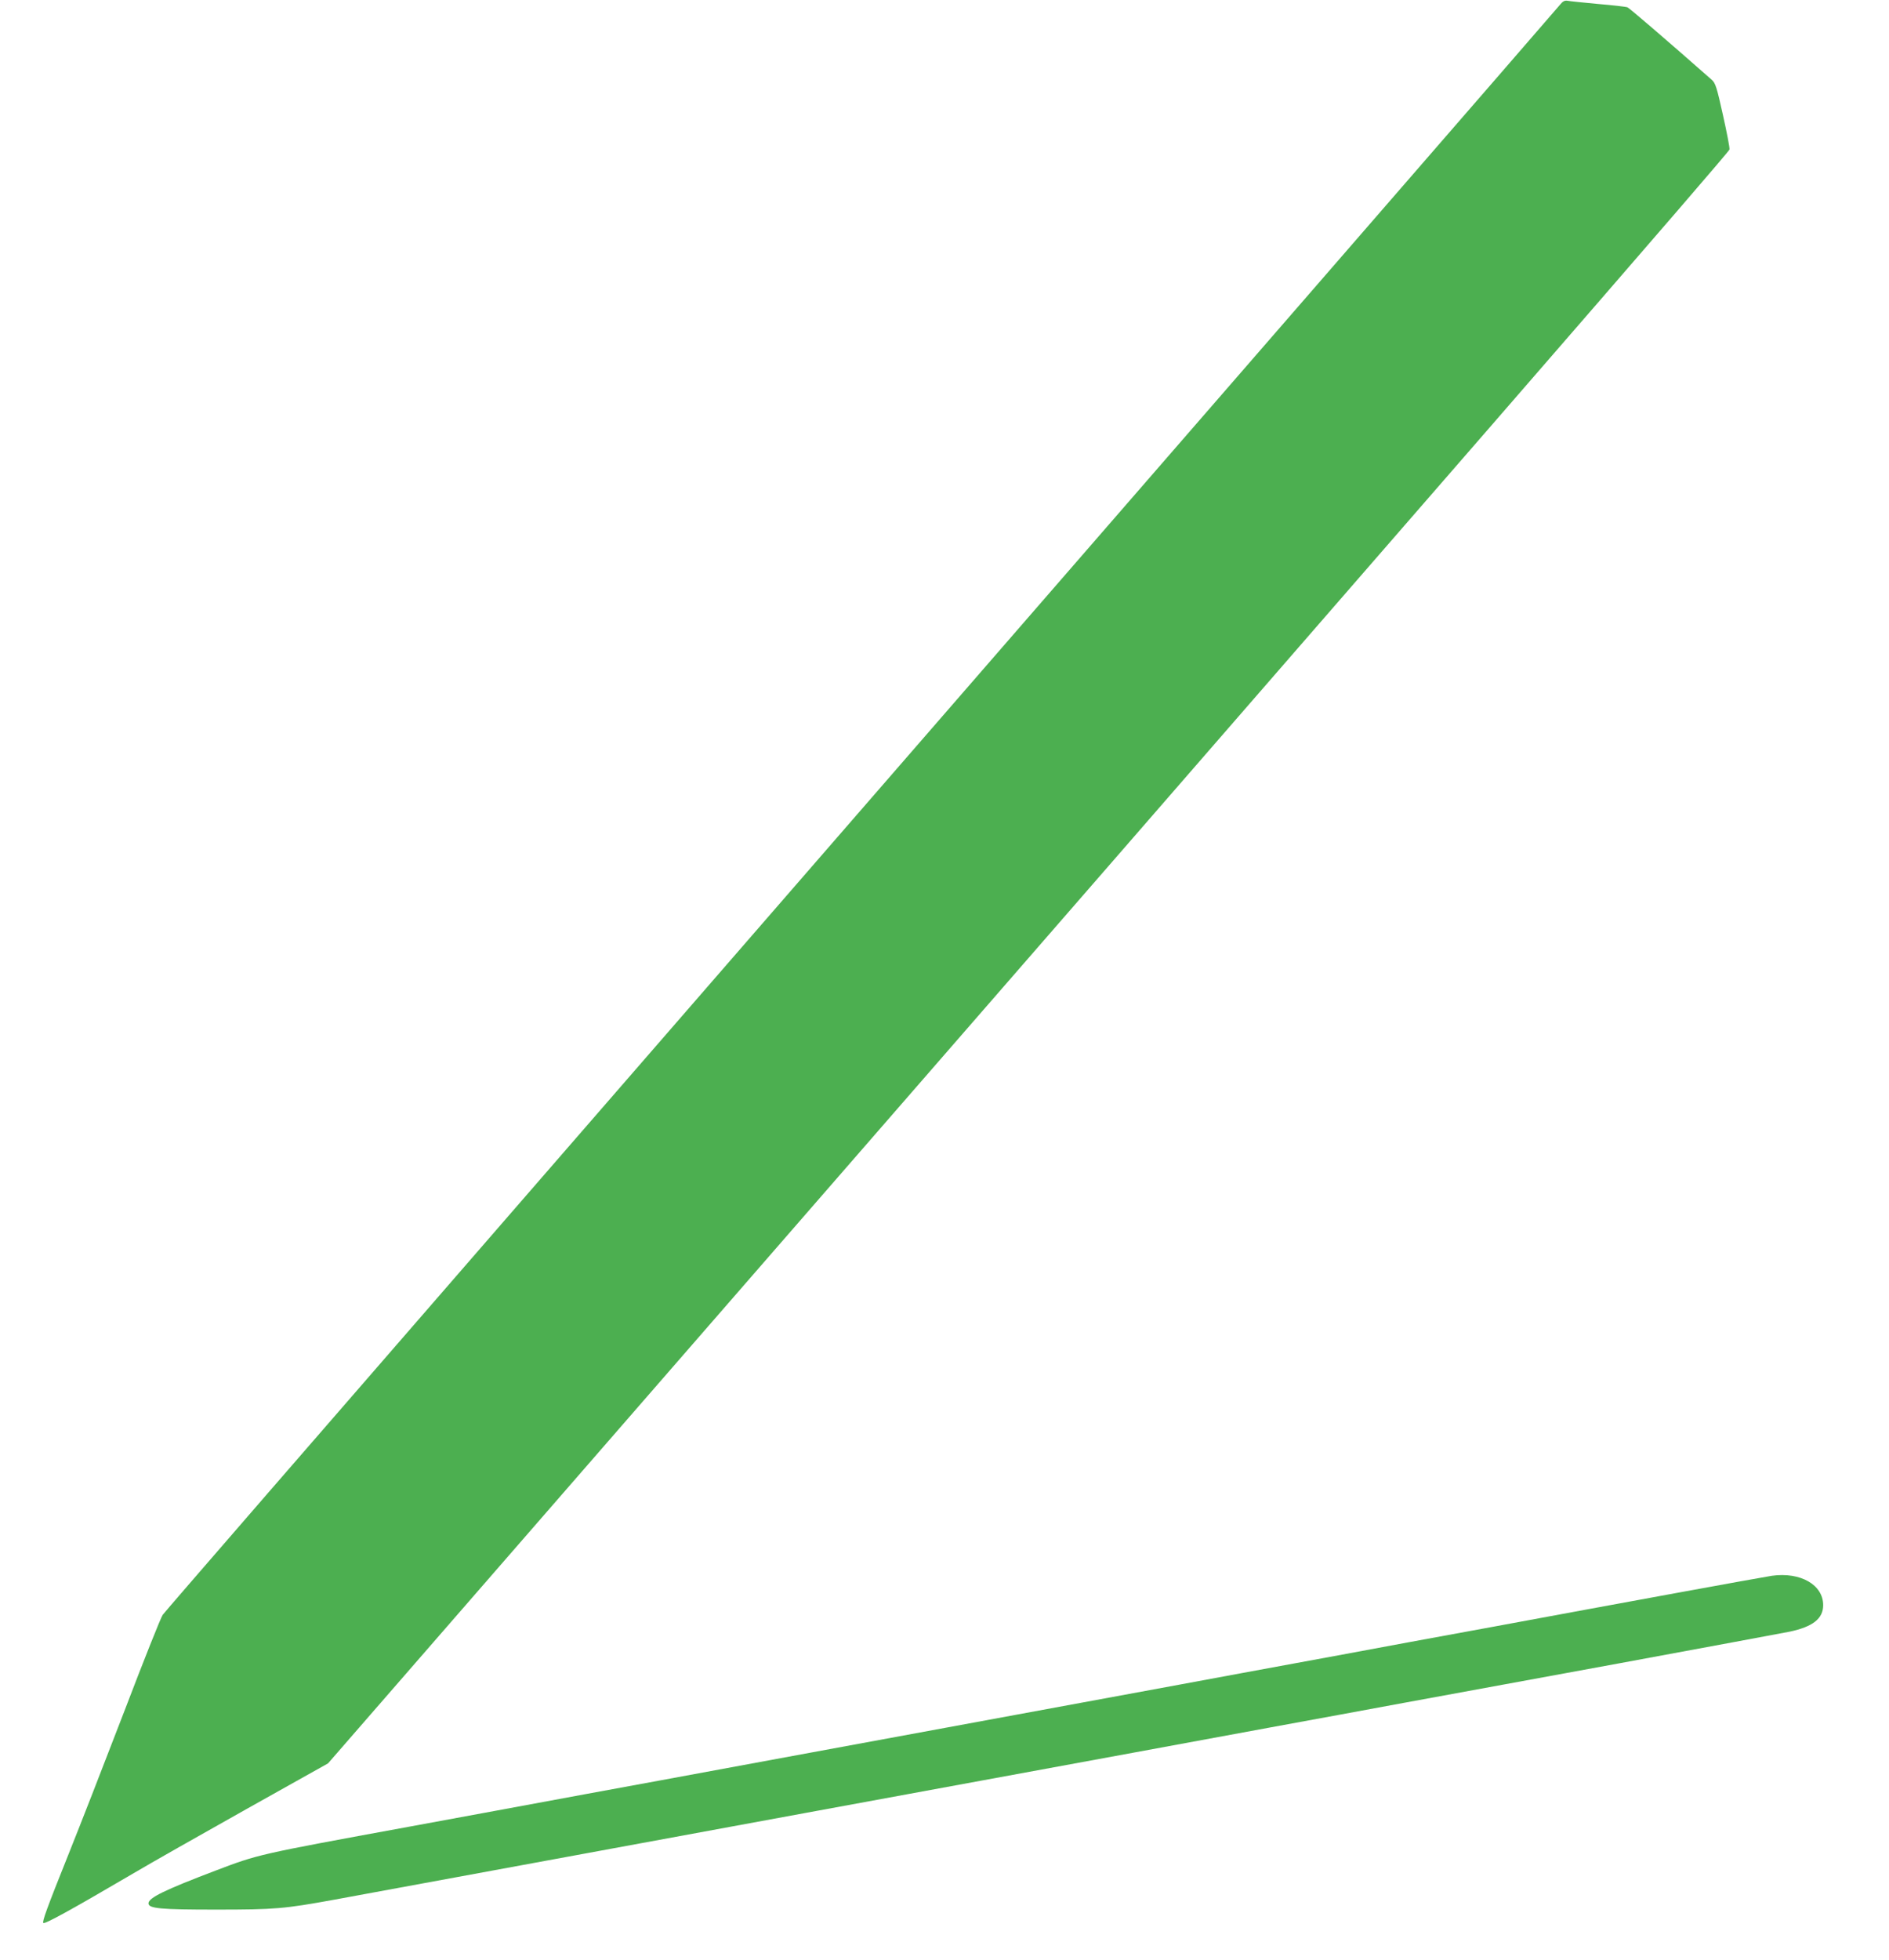
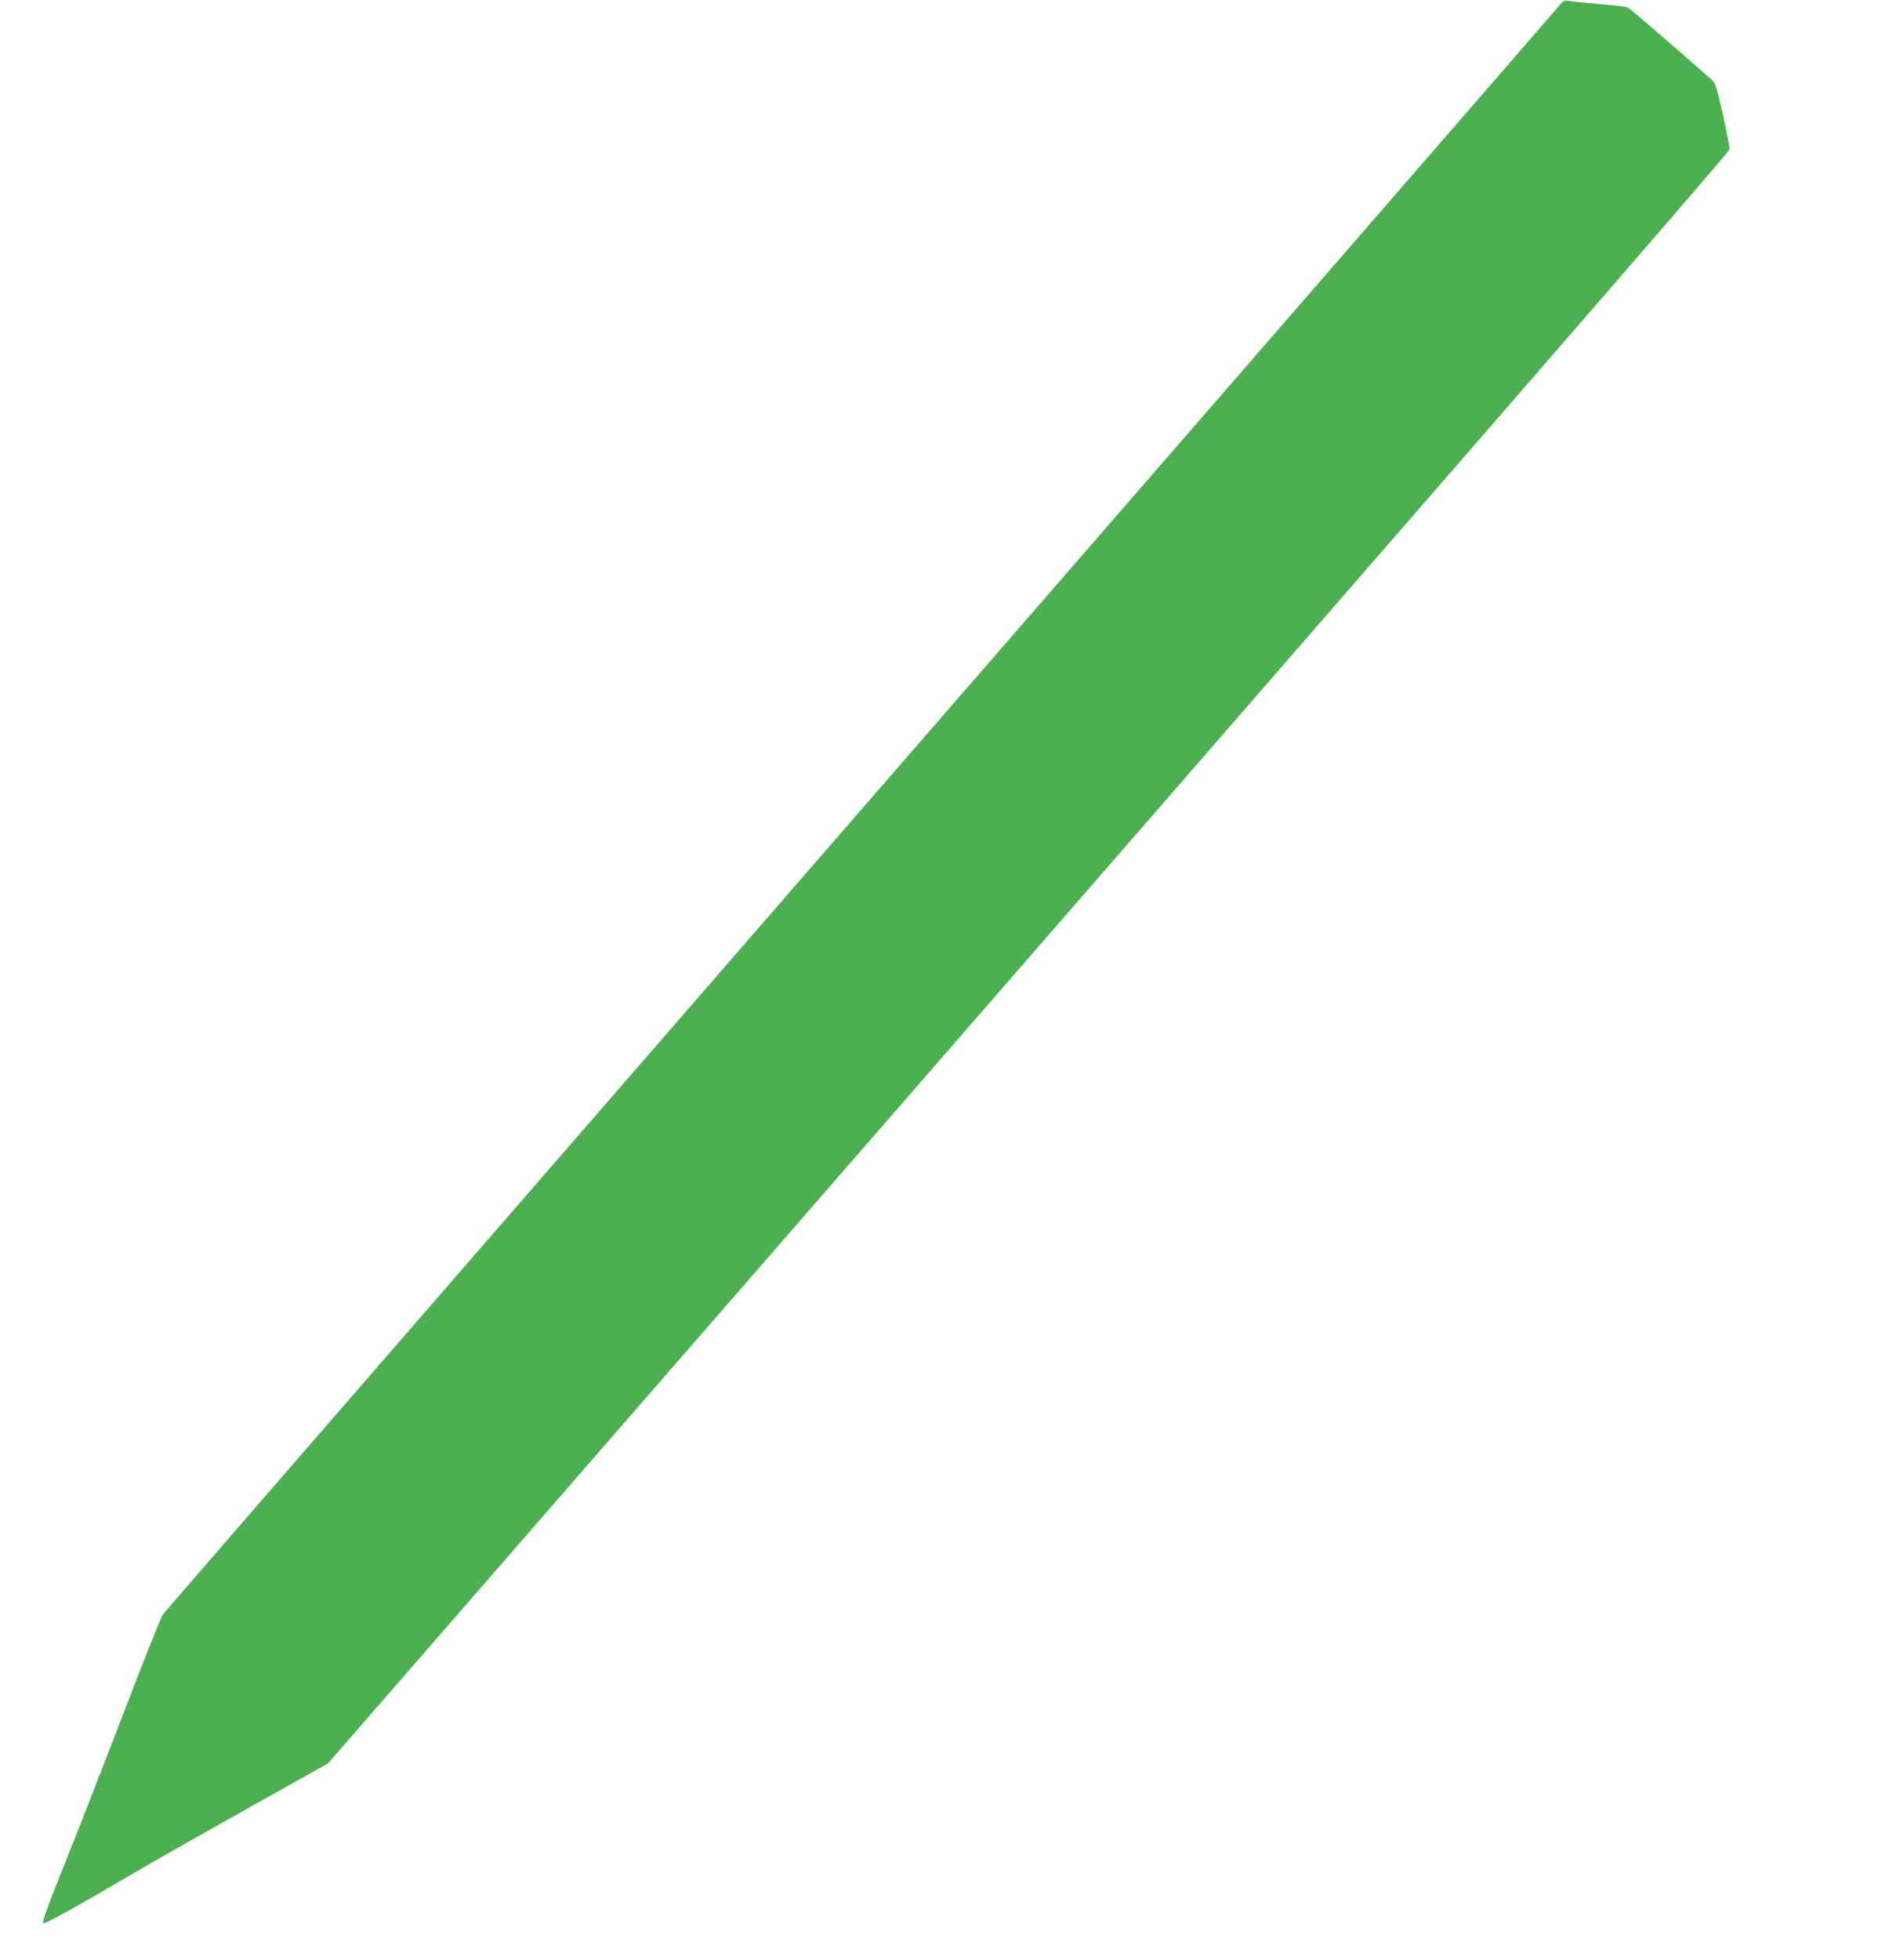
<svg xmlns="http://www.w3.org/2000/svg" version="1.0" width="1234pt" height="1280pt" viewBox="0 0 1234 1280" preserveAspectRatio="xMidYMid meet">
  <g transform="translate(0,1280) scale(0.1,-0.1)" fill="#4caf50" stroke="none">
    <path d="M10189 12767 c-25 -31 -2066 -2381 -6824 -7857 -1254 -1444 -2291 -2638 -2302 -2655 -12 -16 -125 -300 -251 -630 -127 -330 -291 -751 -365 -935 -142 -354 -172 -438 -164 -447 10 -9 174 81 587 323 113 67 445 255 739 420 l534 299 1205 1385 c6406 7361 7947 9135 7950 9154 2 12 -18 114 -43 226 -40 181 -49 208 -73 229 -311 274 -537 467 -550 473 -9 4 -96 14 -192 22 -96 9 -186 18 -200 21 -19 3 -31 -3 -51 -28z" />
-     <path d="M11575 2510 c-33 -5 -305 -54 -605 -109 -300 -55 -840 -154 -1200 -221 -360 -66 -824 -151 -1030 -190 -206 -38 -487 -90 -625 -115 -137 -25 -320 -59 -405 -75 -139 -26 -600 -111 -2610 -481 -327 -60 -678 -125 -780 -144 -102 -19 -322 -59 -490 -90 -168 -31 -435 -80 -595 -110 -159 -29 -416 -77 -570 -105 -982 -180 -977 -179 -1256 -285 -332 -126 -439 -178 -439 -214 0 -34 77 -41 441 -41 387 0 443 5 774 65 290 53 930 171 1625 299 283 52 931 171 1440 265 1277 235 1691 311 2155 396 220 41 621 114 890 164 270 49 663 122 875 161 212 39 849 156 1417 260 568 105 1065 197 1104 205 151 32 219 85 219 173 0 133 -148 218 -335 192z" />
  </g>
</svg>